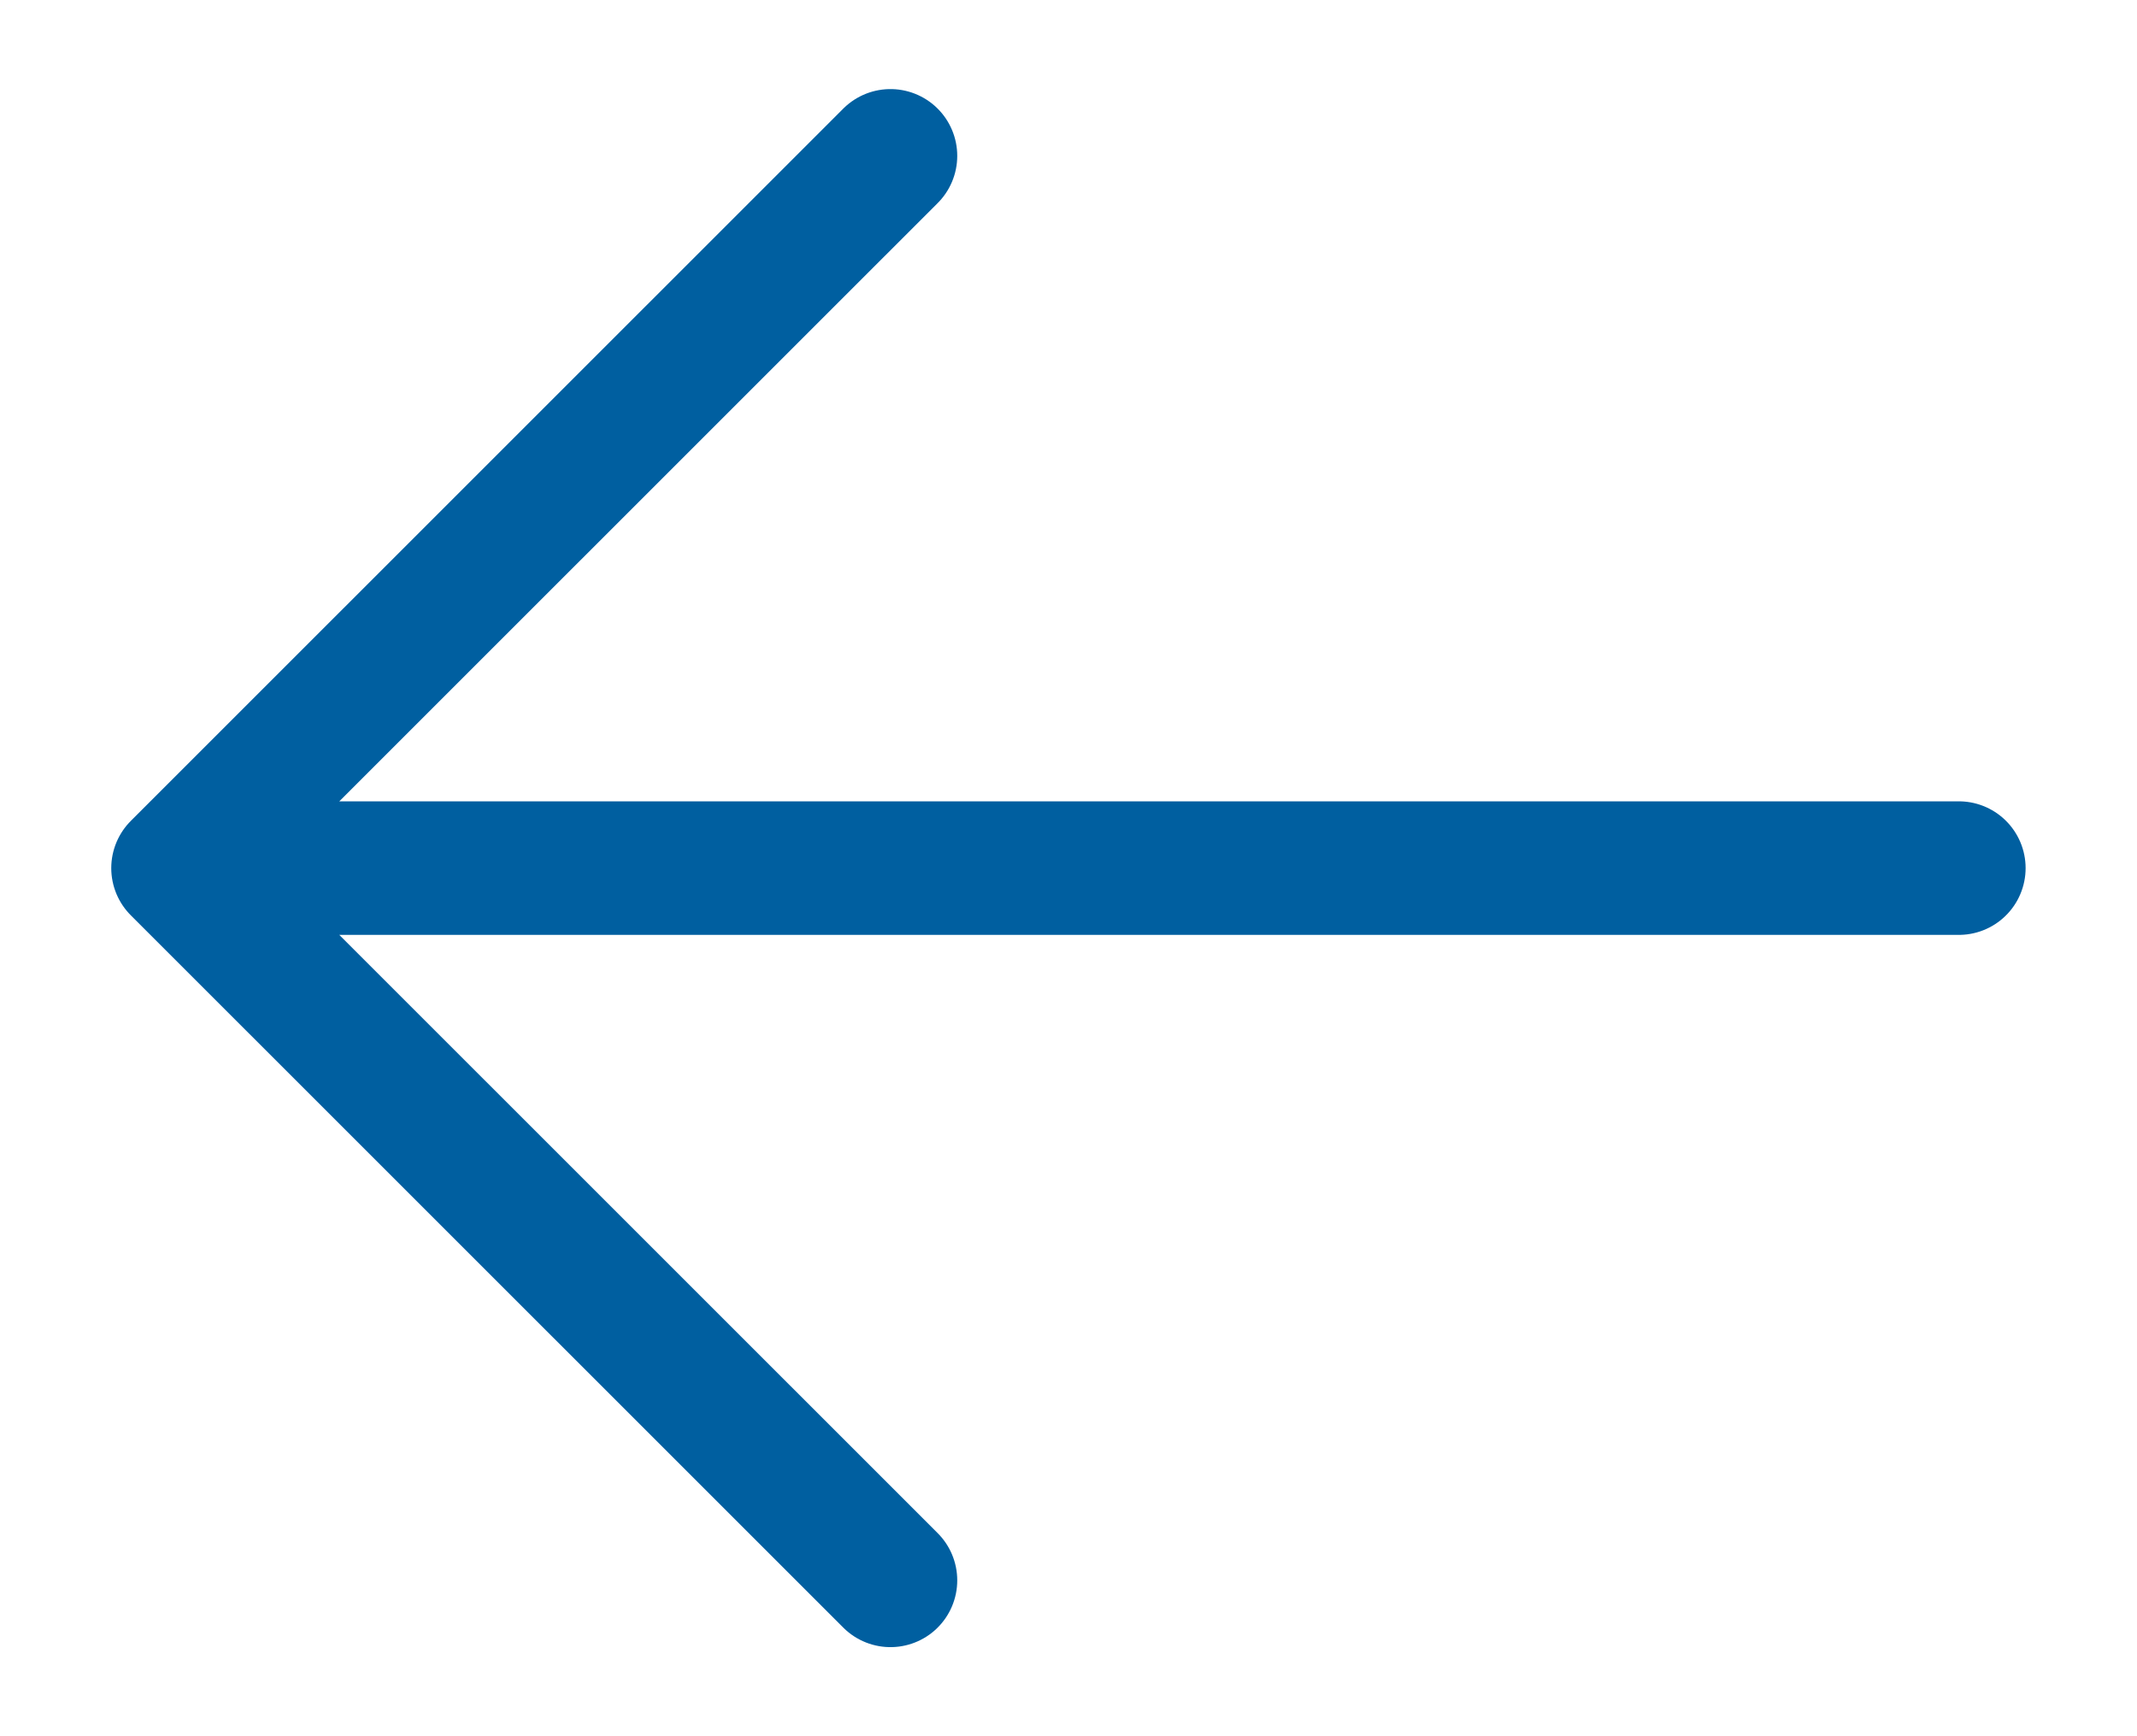
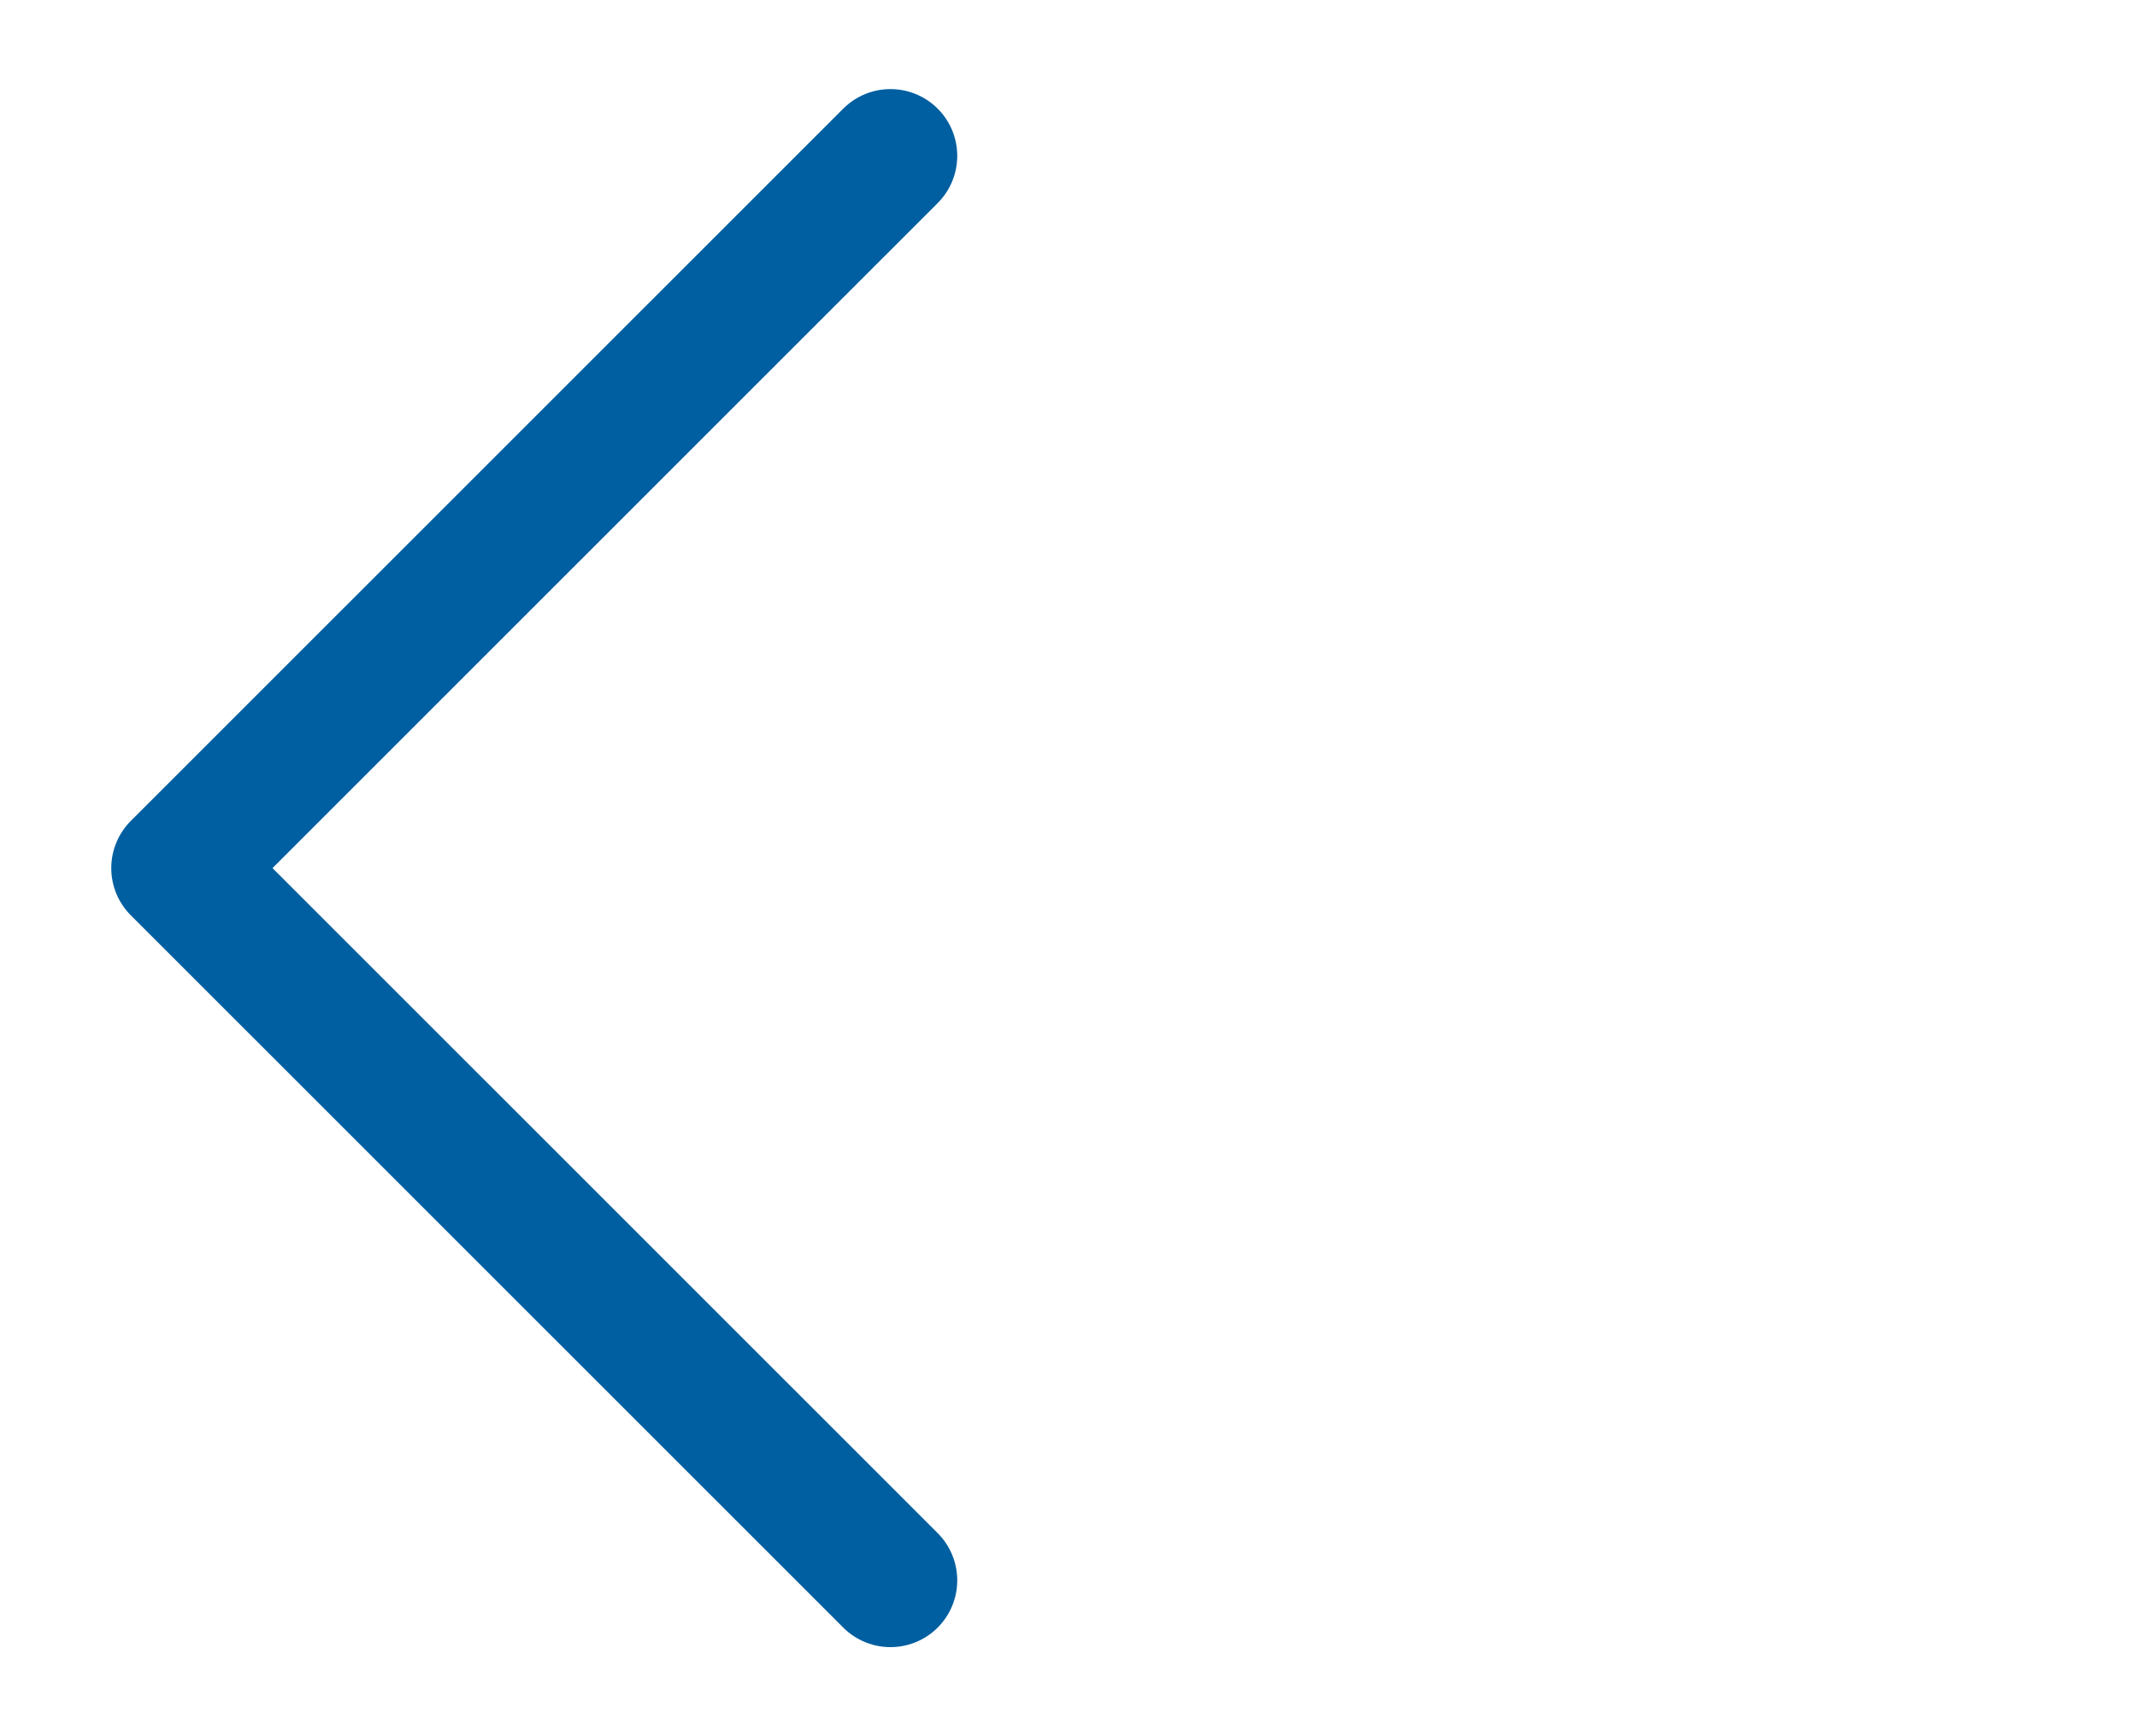
<svg xmlns="http://www.w3.org/2000/svg" width="16" height="13" viewBox="0 0 16 13" fill="none">
-   <path d="M14.666 6.5H1.333M1.333 6.5L6.667 1.167M1.333 6.5L6.667 11.833" stroke="#005FA0" stroke-linecap="round" stroke-linejoin="round" />
+   <path d="M14.666 6.5M1.333 6.5L6.667 1.167M1.333 6.5L6.667 11.833" stroke="#005FA0" stroke-linecap="round" stroke-linejoin="round" />
</svg>